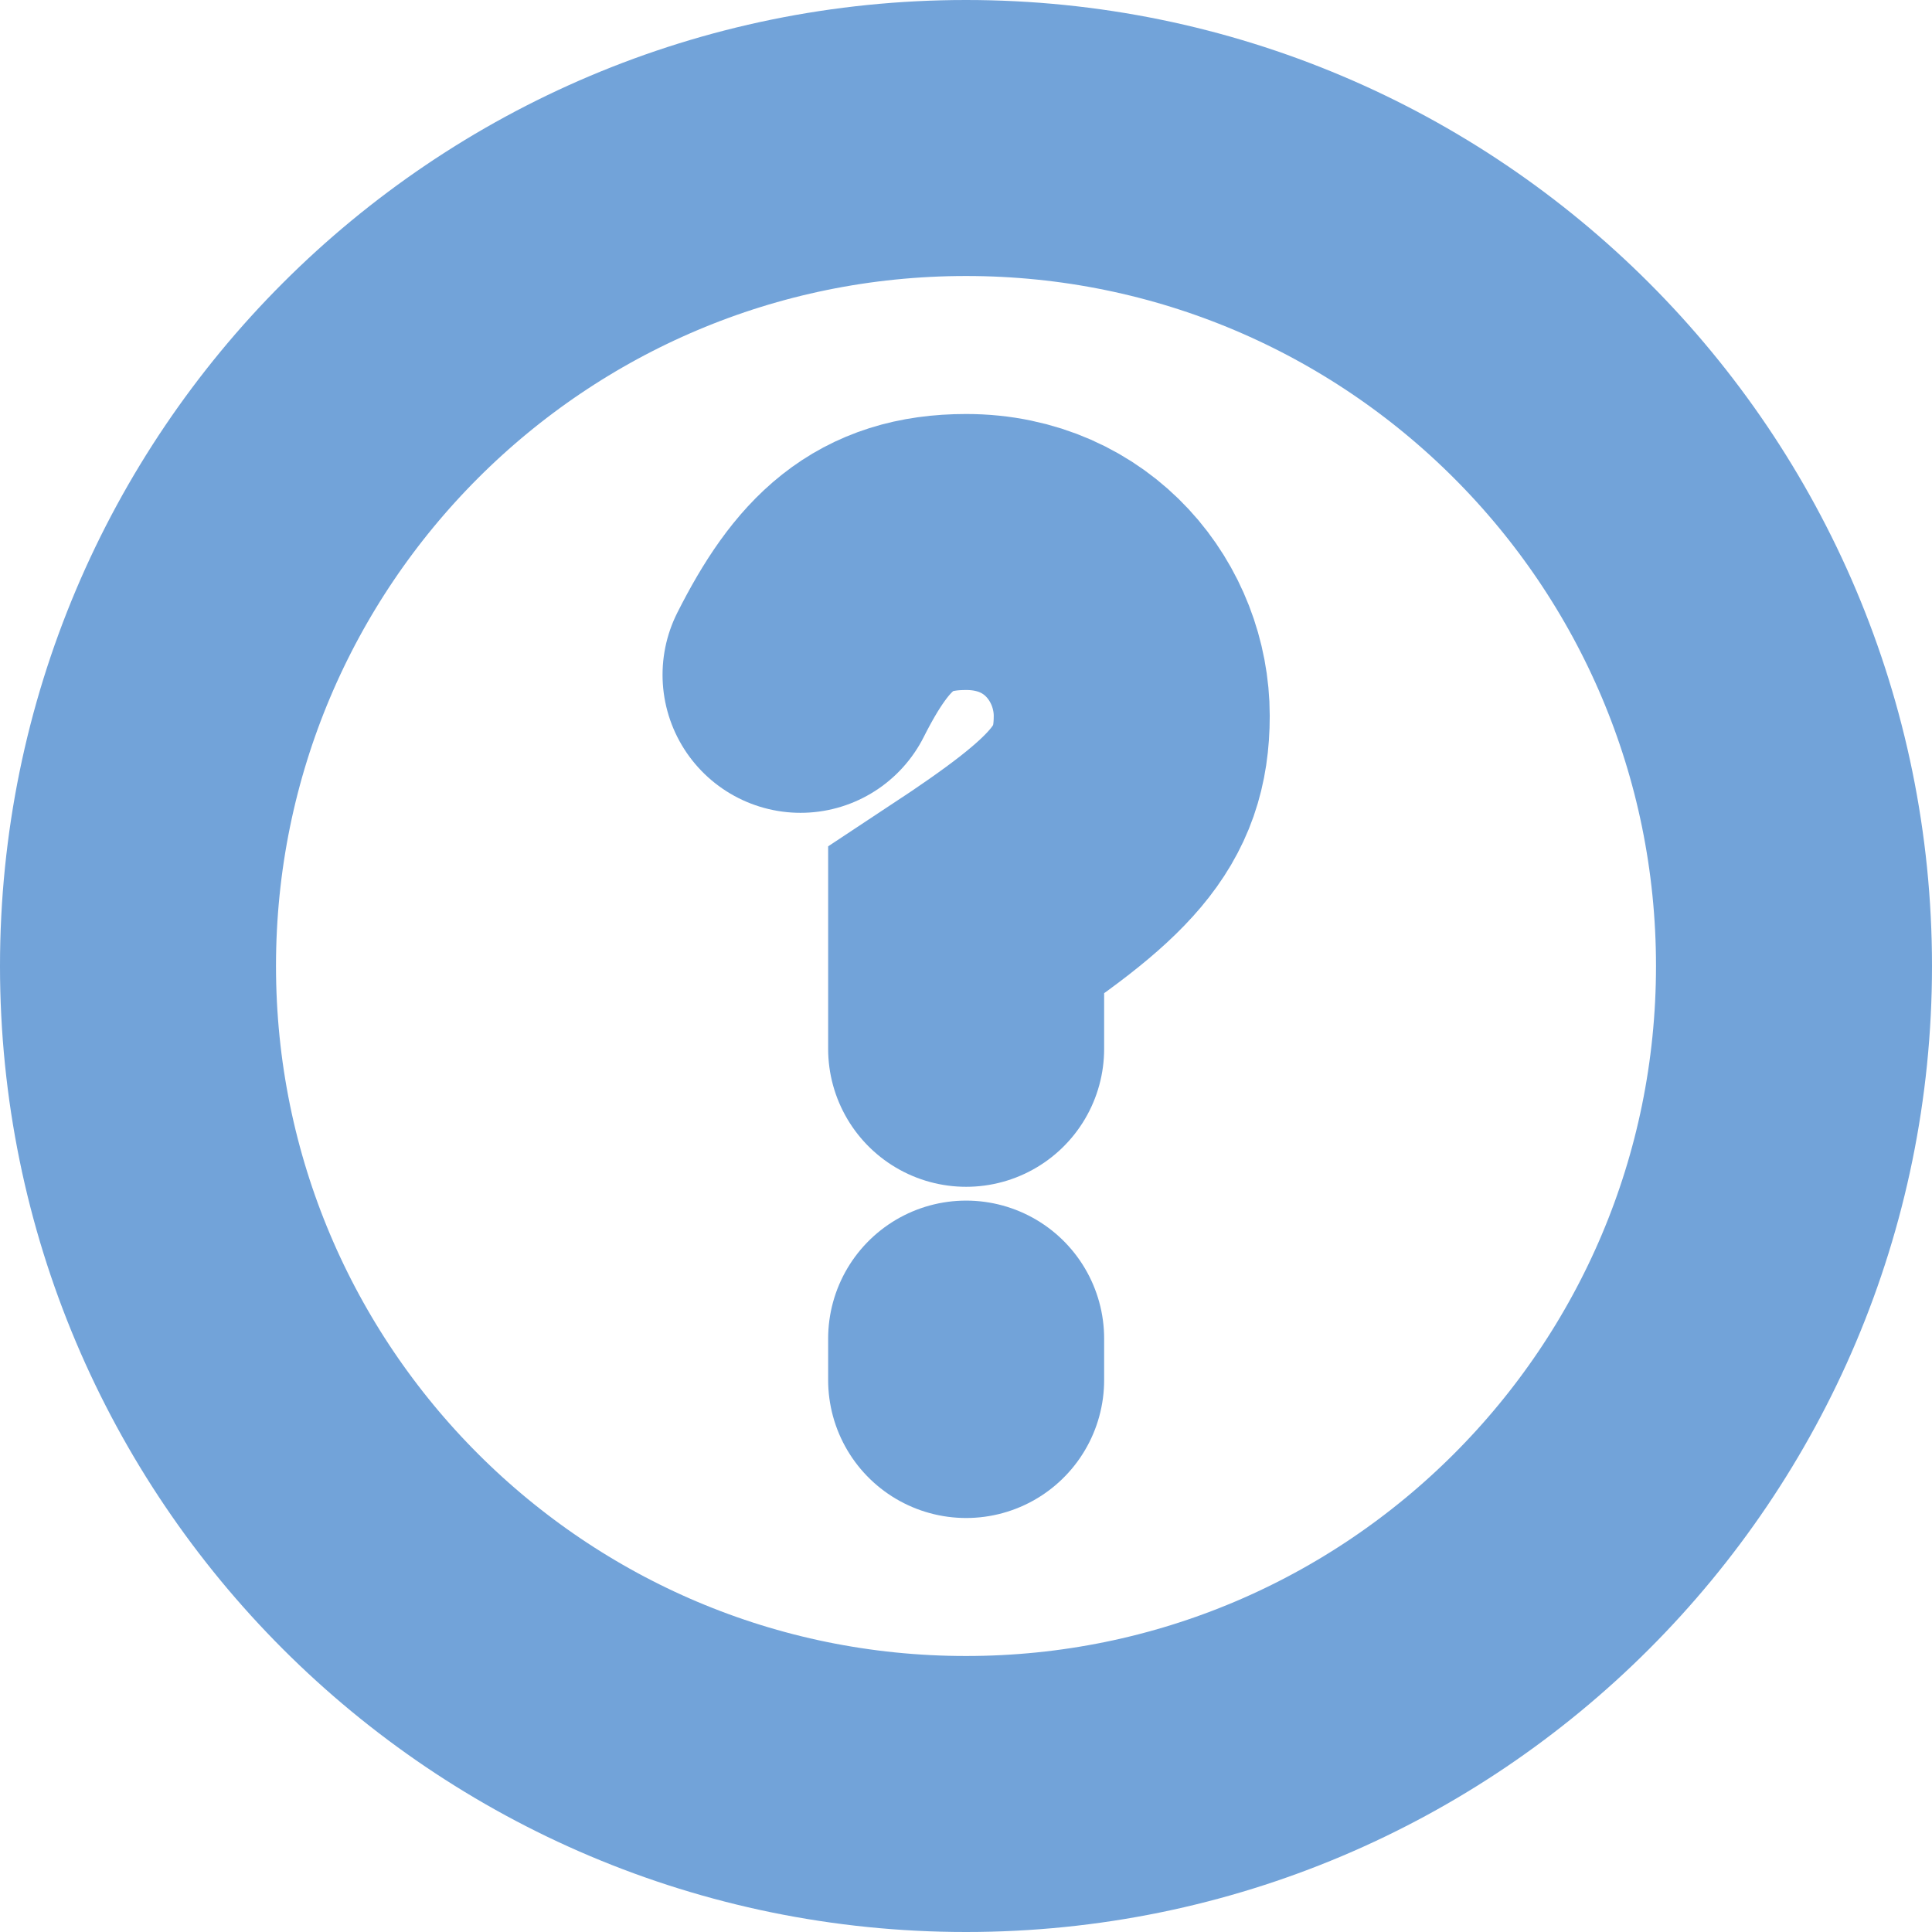
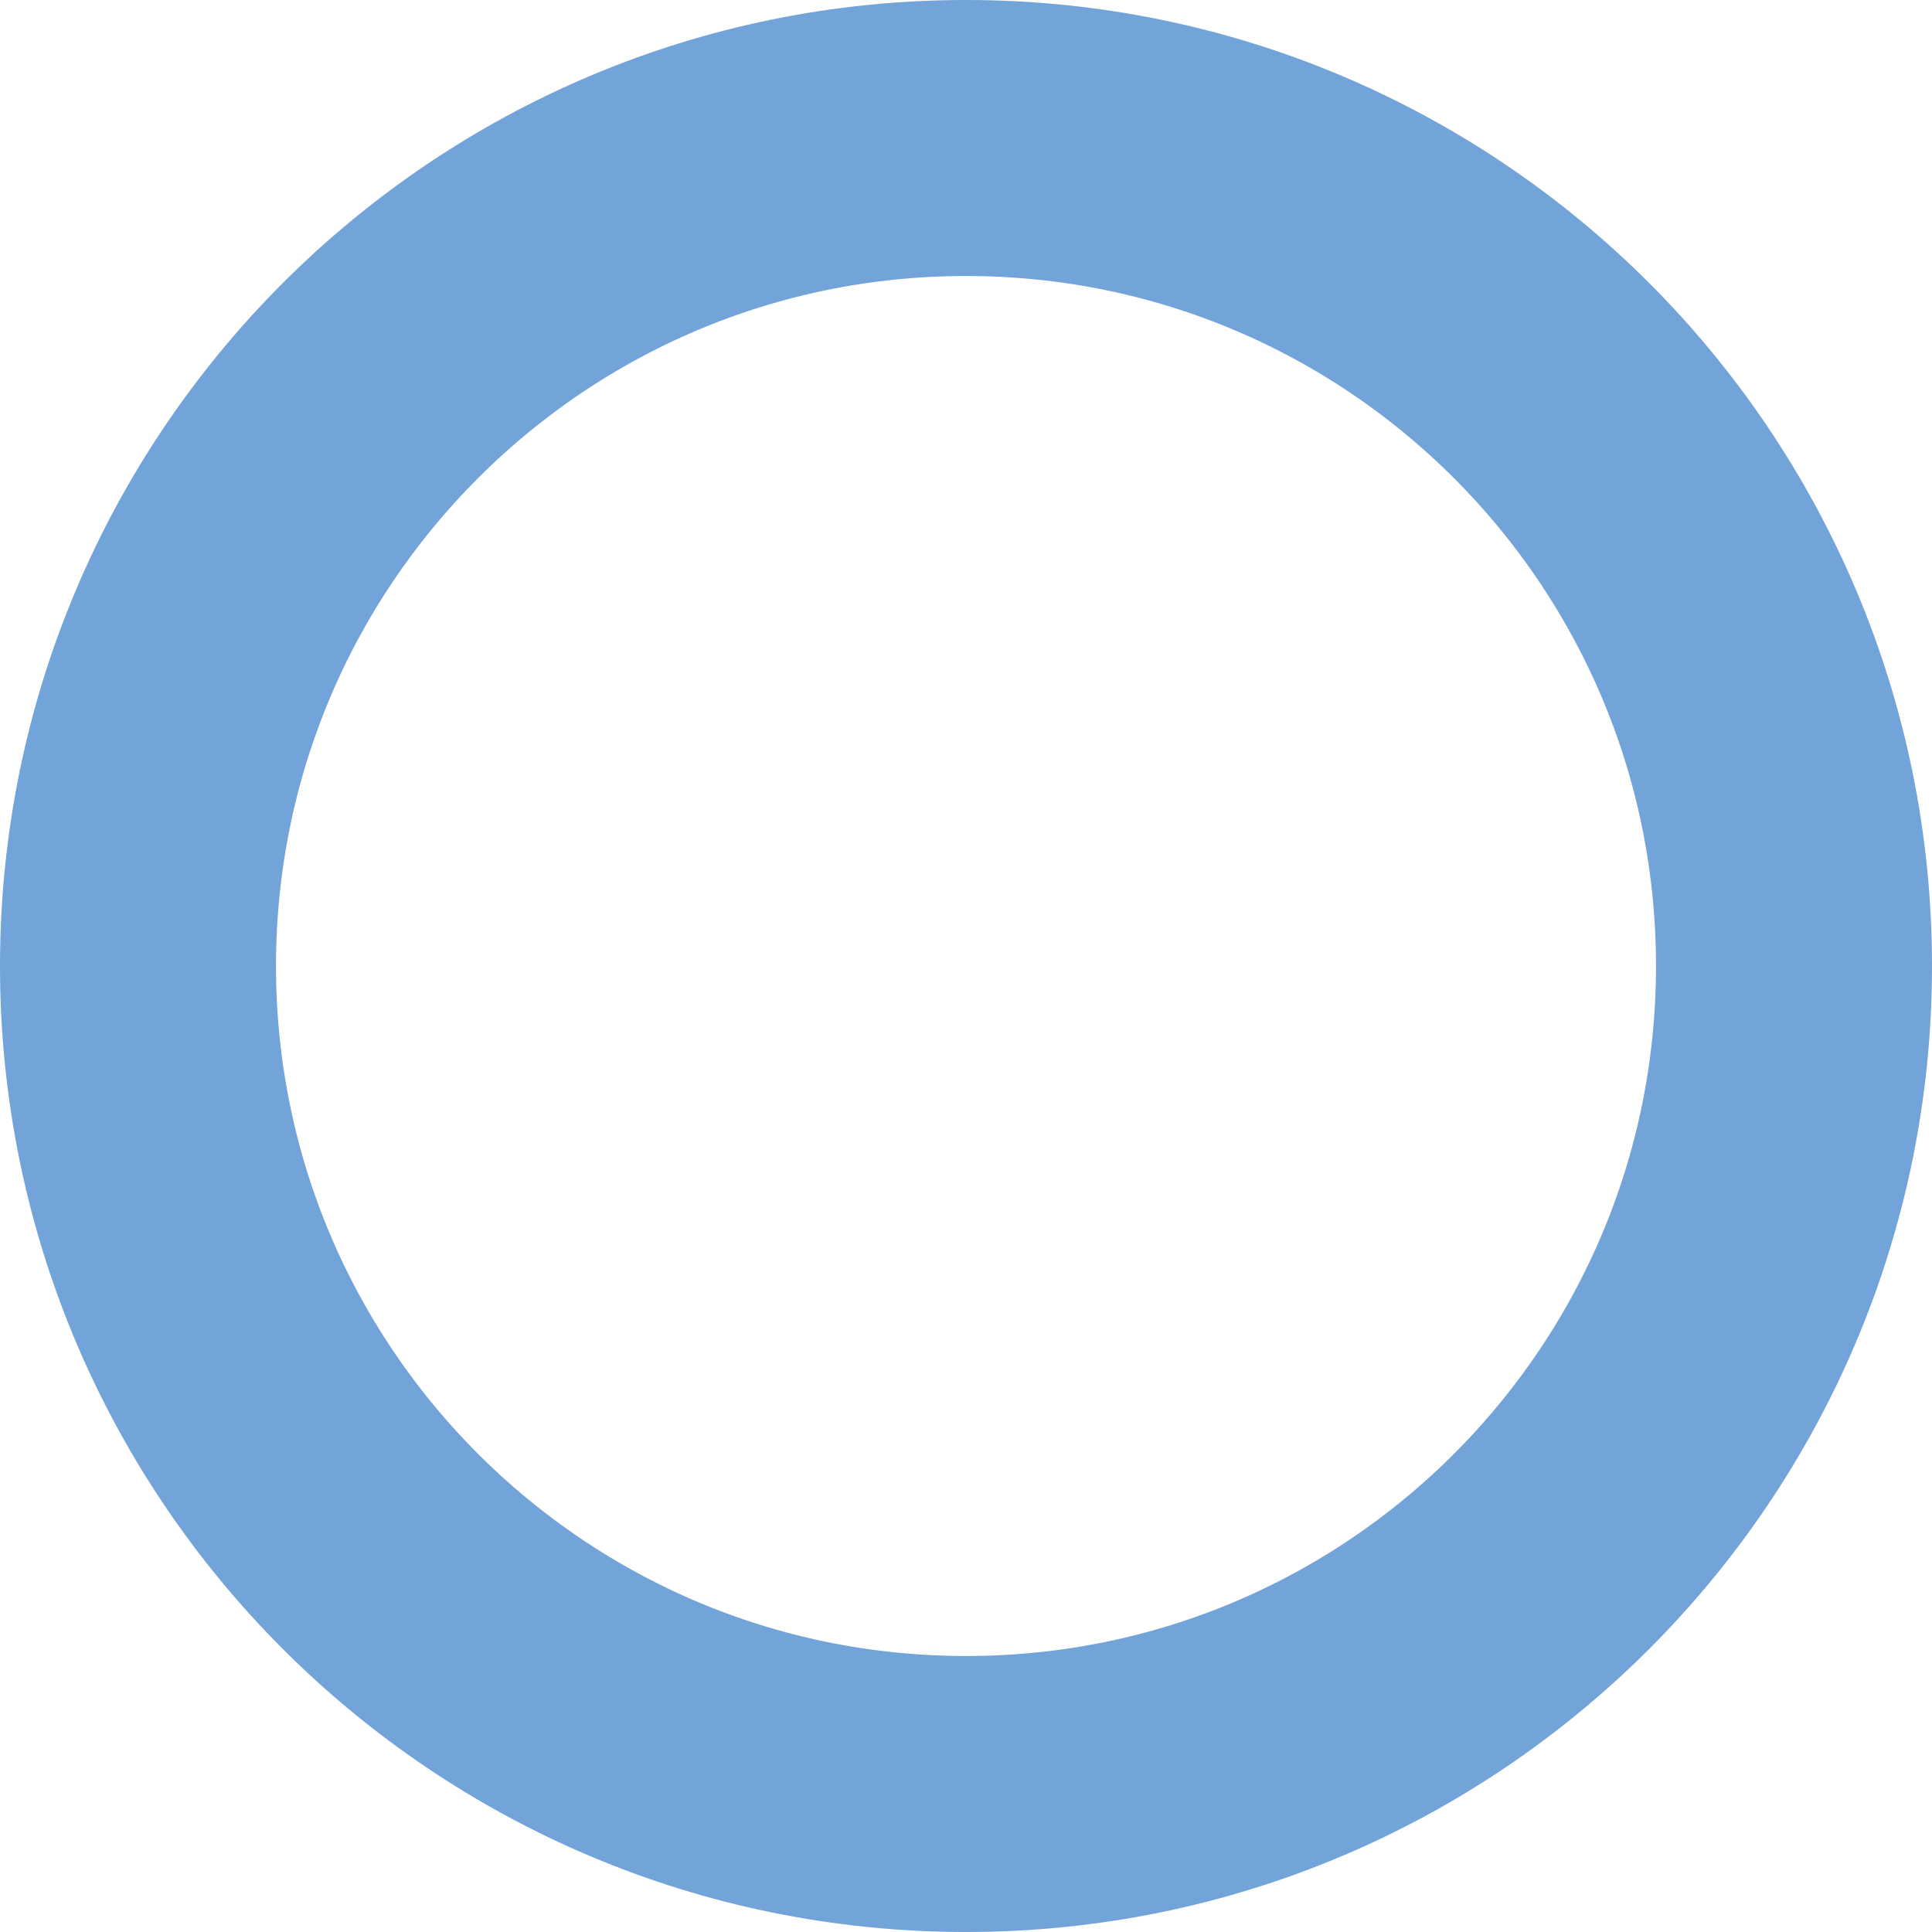
<svg xmlns="http://www.w3.org/2000/svg" width="14" height="14" viewBox="0 0 14 14" fill="none">
  <g id="Group">
    <path id="Vector" d="M7 13C10.314 13 13 10.314 13 7C13 3.686 10.314 1 7 1C3.686 1 1 3.686 1 7C1 10.314 3.686 13 7 13Z" stroke="#72A3D9" stroke-width="2" />
-     <path id="Vector_2" d="M5.801 4.89C6.101 4.296 6.401 4 7.001 4C7.748 4 8.201 4.593 8.201 5.187C8.201 5.78 7.901 6.077 7.001 6.671L7.001 7.6M7.001 9.7L7.001 10" stroke="#72A3D9" stroke-width="2" stroke-linecap="round" />
  </g>
</svg>